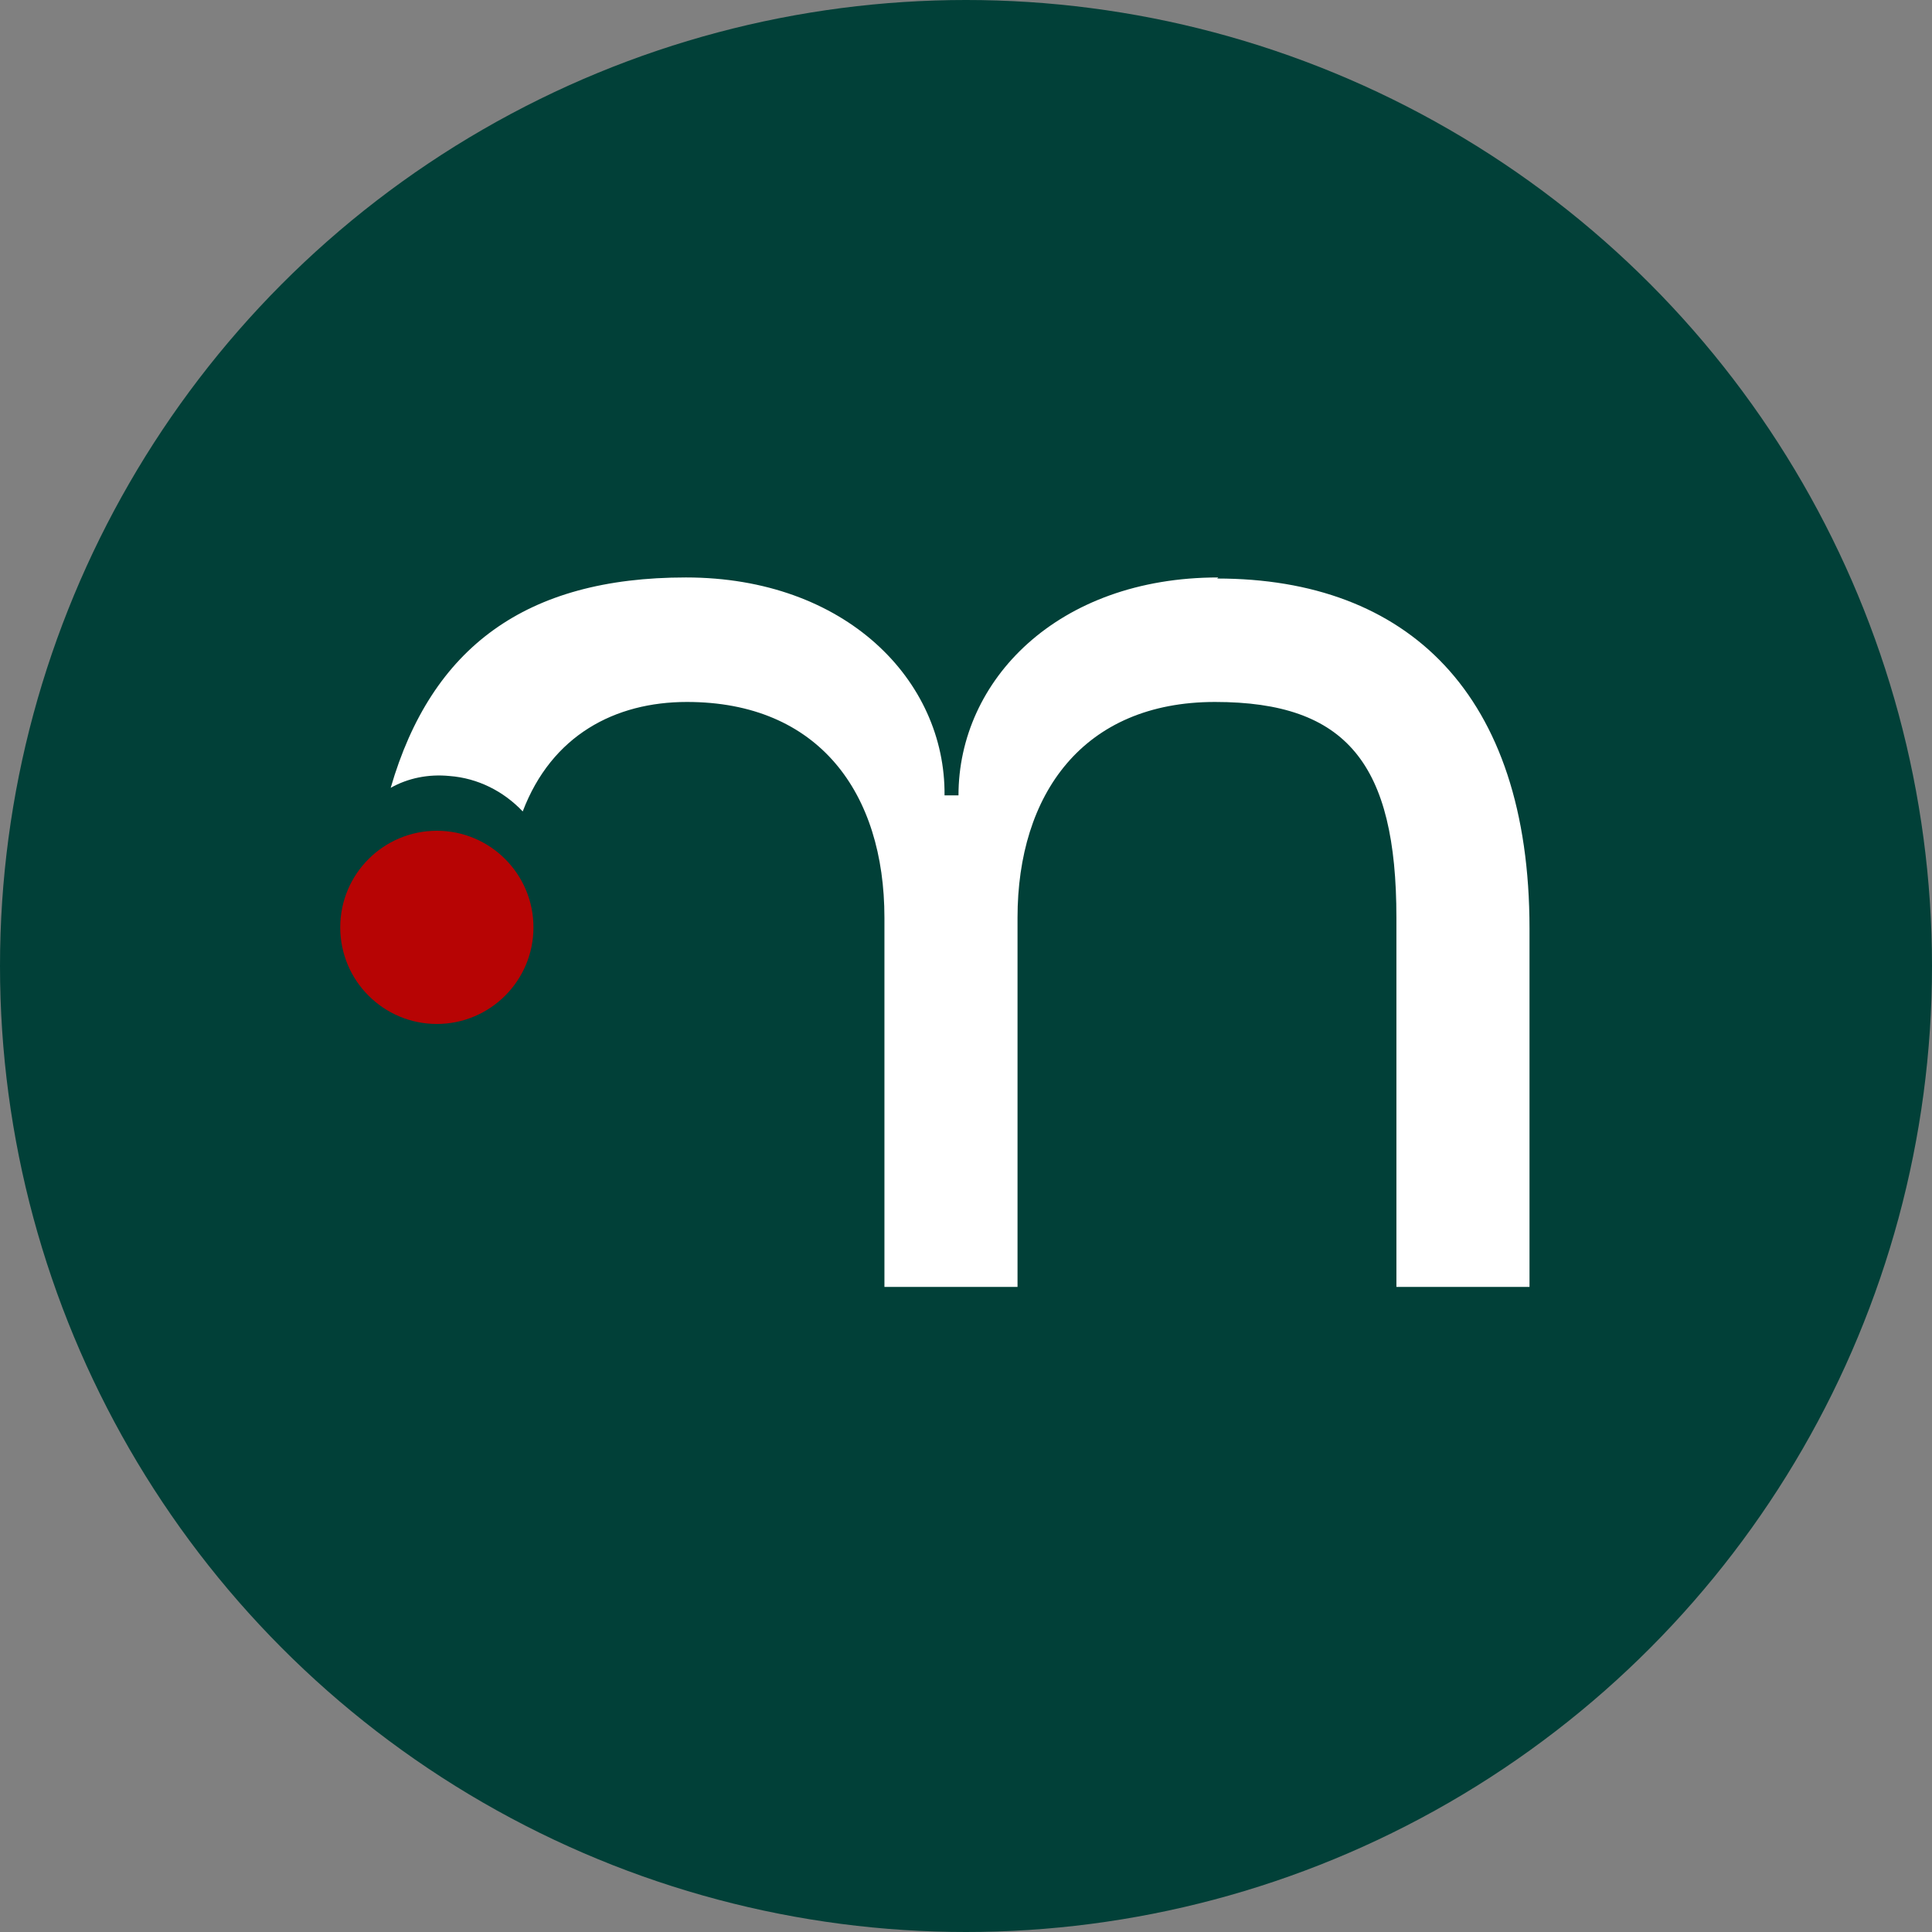
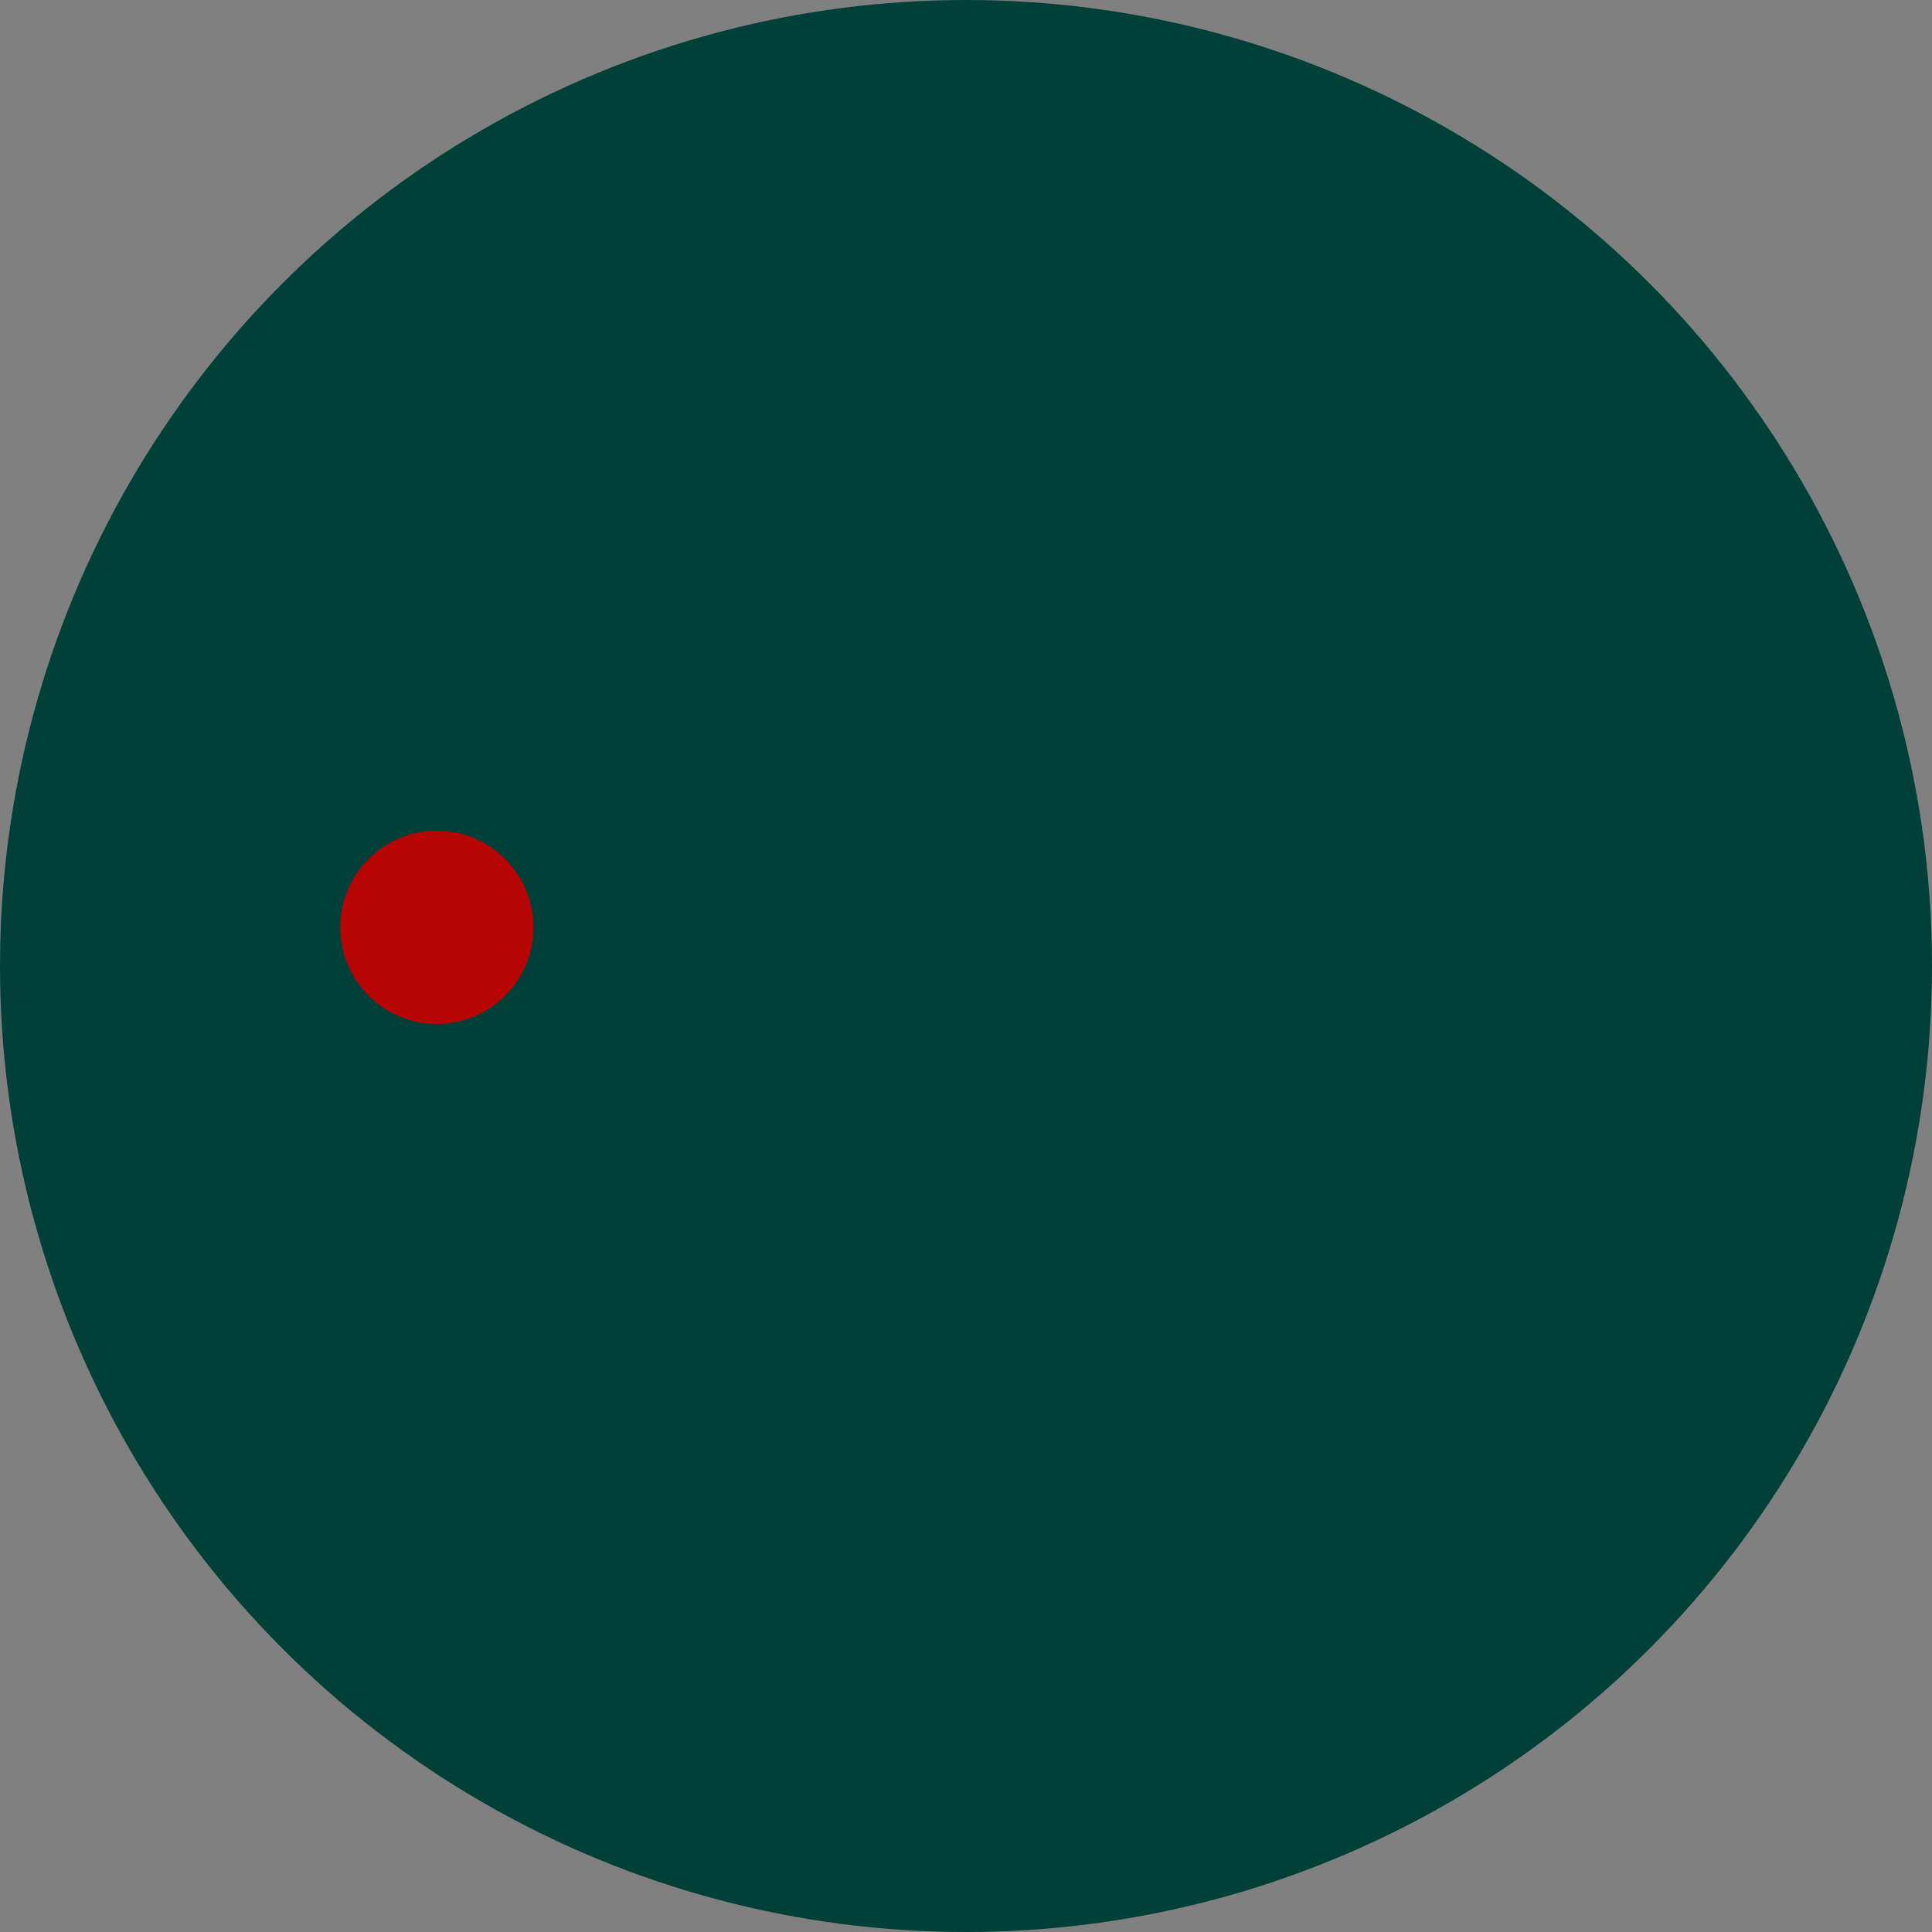
<svg xmlns="http://www.w3.org/2000/svg" id="Layer_1" version="1.1" viewBox="0 0 180 180">
  <rect x="0" y="0" width="180" height="180" fill="#808080" stroke="none" />
  <defs>
    <style>
      .st0 {
        fill: #b70404;
      }

      .st1 {
        fill: #fff;
      }

      .st2 {
        fill: #014038;
      }
    </style>
  </defs>
  <circle class="st2" cx="90" cy="90" r="90" />
-   <path class="st1" d="M113.5,53.8c-15,0-24.2,9.6-24.2,20.3h-1.3c.1-10.7-9.2-20.3-24.1-20.3s-23.7,6.5-27.5,19.6c1.6-.9,3.5-1.3,5.5-1.1,2.6.2,5,1.4,6.8,3.3,2.7-7.1,8.6-10.2,15.3-10.2,12.3,0,18.4,8.5,18.4,20.1v34.4h12.4v-34.4c0-11.5,6.1-20.1,18.4-20.1s16.9,5.8,16.9,20.1v34.4h12.4v-33.4c0-21.9-11.4-32.6-29.1-32.6Z" />
  <circle class="st0" cx="40.7" cy="86.4" r="9" />
</svg>